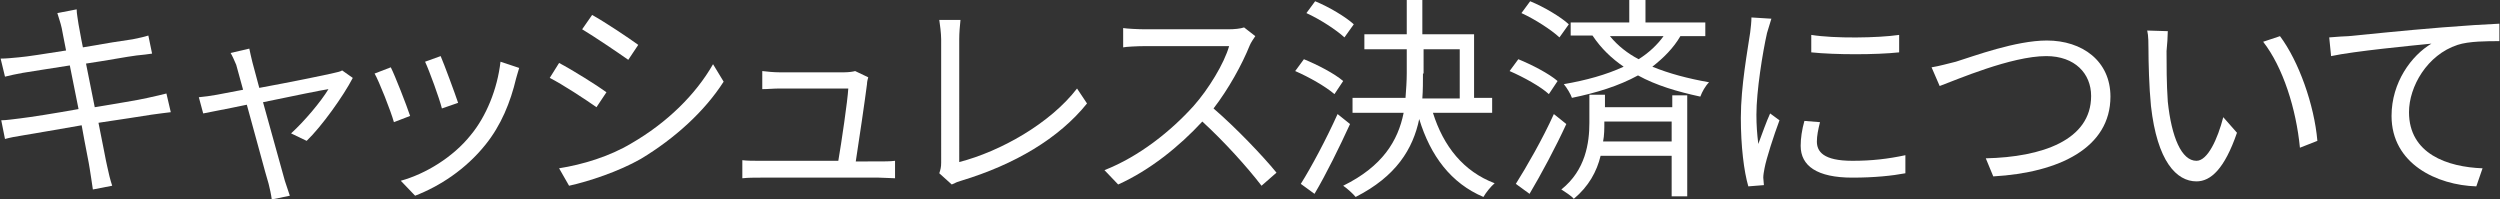
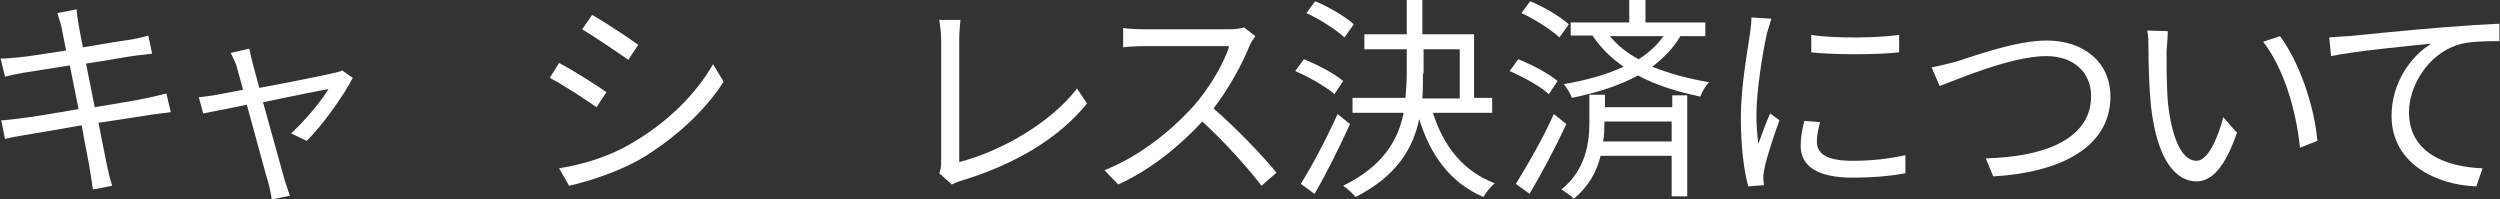
<svg xmlns="http://www.w3.org/2000/svg" version="1.1" id="レイヤー_1" x="0px" y="0px" viewBox="0 0 401.1 32" style="enable-background:new 0 0 401.1 32;" xml:space="preserve">
  <rect x="0" y="0" width="401.1" height="32" fill="#333333" stroke="none" />
  <style type="text/css">
	.st0{display:none;fill:#372576;}
	.st1{fill:#FFFFFF;}
</style>
  <rect x="-92.4" y="-89.2" class="st0" width="600.9" height="257" />
  <g>
    <path class="st1" d="M27.4,18c-0.7,0.1-1.8,0.2-3.1,0.4c-1.9,0.3-5.1,0.8-8.5,1.3c0.7,3.4,1.2,6.2,1.4,7c0.2,1,0.5,2.2,0.8,3.1   l-3.1,0.6c-0.2-1.2-0.3-2.2-0.5-3.3c-0.1-0.8-0.7-3.6-1.3-7c-3.9,0.7-7.6,1.3-9.3,1.6c-1.3,0.2-2.3,0.4-3,0.6l-0.6-3   c0.8,0,2.1-0.2,3-0.3c1.7-0.2,5.5-0.8,9.4-1.5l-1.4-7c-3.3,0.5-6.3,1-7.6,1.2c-1.1,0.2-2,0.4-2.8,0.6L0.1,9.4C1,9.4,1.9,9.3,3,9.2   c1.3-0.1,4.4-0.6,7.6-1.1C10.2,6.2,10,4.9,9.9,4.5C9.7,3.6,9.4,2.8,9.2,2.1l3.1-0.6c0,0.7,0.2,1.6,0.3,2.4c0.1,0.4,0.3,1.8,0.7,3.7   c3.4-0.6,6.5-1.1,8-1.3c1-0.2,1.9-0.4,2.5-0.6l0.6,2.9c-0.5,0.1-1.6,0.2-2.5,0.3c-1.6,0.2-4.7,0.8-8.1,1.3l1.4,7   c3.5-0.6,6.8-1.1,8.5-1.5c1.3-0.3,2.3-0.5,3-0.7L27.4,18z" />
    <path class="st1" d="M56.6,12.5c-1.5,2.9-5,7.8-7.4,10.1l-2.5-1.2c2.1-1.9,4.8-5.1,6-7.1c-0.8,0.1-5.7,1.1-10.5,2.1   c1.4,5,3.1,11.1,3.5,12.6c0.2,0.7,0.6,1.7,0.8,2.4L43.6,32c-0.1-0.8-0.3-1.7-0.5-2.5c-0.5-1.6-2.1-7.7-3.5-12.7   c-3.3,0.7-6.1,1.2-7,1.4l-0.7-2.6c1-0.1,1.8-0.2,2.9-0.4c0.5-0.1,2.1-0.4,4.2-0.8c-0.5-1.8-0.9-3.3-1.1-4C37.6,9.7,37.3,9,37,8.5   L40,7.8c0.1,0.6,0.3,1.3,0.5,2.2l1.1,4.1c4.9-0.9,10.8-2.1,12-2.4c0.4-0.1,1-0.2,1.3-0.4L56.6,12.5z" />
-     <path class="st1" d="M65.8,18.6l-2.6,1c-0.5-1.8-2.4-6.6-3.1-7.8l2.6-1C63.4,12.2,65.2,16.8,65.8,18.6z M83.3,10.9   c-0.2,0.7-0.4,1.3-0.5,1.7c-0.9,3.8-2.4,7.5-4.9,10.6c-3.2,4-7.4,6.7-11.3,8.2l-2.3-2.4c4-1.1,8.4-3.8,11.2-7.3   c2.5-3,4.3-7.4,4.8-11.8L83.3,10.9z M73.5,16.5l-2.6,0.9c-0.4-1.6-2-6-2.7-7.5L70.7,9C71.3,10.4,73,15,73.5,16.5z" />
    <path class="st1" d="M97.3,14.8l-1.6,2.4c-1.7-1.2-5.5-3.7-7.5-4.7l1.5-2.4C91.8,11.2,95.8,13.7,97.3,14.8z M101.3,23   c5.7-3.3,10.3-7.8,13.1-12.7l1.7,2.8c-3,4.7-7.8,9.1-13.3,12.4c-3.5,2-8.3,3.6-11.5,4.3l-1.6-2.8C93.5,26.4,97.8,25.1,101.3,23z    M102.4,7.2l-1.6,2.4c-1.7-1.2-5.4-3.7-7.4-4.9l1.6-2.3C97,3.5,100.9,6.1,102.4,7.2z" />
-     <path class="st1" d="M140.9,25.9c0.8,0,2,0,2.7-0.1v2.8c-0.6,0-1.9-0.1-2.6-0.1h-19c-1.1,0-1.9,0-2.9,0.1v-2.9   c0.8,0.1,1.8,0.1,2.9,0.1h12.5c0.5-2.9,1.5-9.7,1.6-11.6h-11c-1,0-1.9,0.1-2.8,0.1v-2.9c0.8,0.1,1.9,0.2,2.7,0.2h10.5   c0.6,0,1.4-0.1,1.7-0.2l2.1,1c-0.1,0.3-0.2,0.8-0.2,1.1c-0.3,2.4-1.3,9.2-1.8,12.4H140.9z" />
    <path class="st1" d="M150.7,27.8c0.2-0.6,0.3-1,0.3-1.7V6.3c0-0.9-0.2-2.5-0.3-3.1h3.4c-0.1,0.9-0.2,2.1-0.2,3.1V26   c6.6-1.7,14.6-6.2,18.9-11.8l1.6,2.4c-4.5,5.6-11.6,9.8-20.2,12.4c-0.4,0.1-0.9,0.3-1.5,0.6L150.7,27.8z" />
    <path class="st1" d="M201.4,5.8c-0.2,0.3-0.7,1-0.9,1.5c-1.2,3-3.4,7-5.8,10.1c3.6,3.1,7.9,7.6,10.1,10.3l-2.4,2.1   c-2.3-3-6-7.1-9.5-10.3c-3.7,4-8.4,7.8-13.5,10.1l-2.2-2.3c5.6-2.2,10.7-6.3,14.3-10.3c2.4-2.7,4.9-6.8,5.7-9.6h-13.5   c-1.2,0-3.1,0.1-3.5,0.2V4.5c0.5,0.1,2.5,0.2,3.5,0.2H197c1.1,0,2-0.1,2.6-0.3L201.4,5.8z" />
    <path class="st1" d="M214.1,15.1c-1.4-1.2-4-2.7-6.3-3.7l1.4-1.9c2.2,0.9,4.9,2.3,6.3,3.5L214.1,15.1z M216.6,19.9   c-1.7,3.7-3.8,8-5.7,11.2l-2.2-1.6c1.7-2.7,4.1-7.2,5.9-11.2L216.6,19.9z M215.7,6c-1.3-1.2-3.9-2.9-6.1-3.9l1.4-1.9   c2.2,0.9,4.9,2.5,6.2,3.7L215.7,6z M229.9,18.1c1.7,5.4,4.9,9.4,9.9,11.3c-0.6,0.5-1.4,1.5-1.8,2.2c-5.2-2.2-8.5-6.6-10.3-12.5   c-1,4.8-3.7,9.2-10.2,12.5c-0.4-0.5-1.4-1.4-2-1.8c6.3-3.1,8.8-7.2,9.7-11.7H217v-2.4h8.5c0.1-1.3,0.2-2.7,0.2-4V7.9h-6.8V5.5h6.8   V0h2.5v5.5h8.3v10.2h2.9v2.4H229.9z M228.3,11.8c0,1.3,0,2.7-0.1,4h6V7.9h-5.8V11.8z" />
    <path class="st1" d="M248.5,15.1c-1.3-1.2-4-2.7-6.3-3.7l1.4-1.9c2.2,0.9,4.9,2.3,6.3,3.5L248.5,15.1z M251.3,19.9   c-1.7,3.7-4,8-5.9,11.2l-2.2-1.6c1.7-2.7,4.3-7.2,6.1-11.2L251.3,19.9z M250.2,6c-1.3-1.2-3.9-2.9-6.1-3.9l1.4-1.9   c2.2,0.9,4.9,2.5,6.2,3.7L250.2,6z M268.2,15.3h2.5v16.2h-2.5V25h-11.4c-0.6,2.5-1.9,4.9-4.3,6.9c-0.4-0.5-1.4-1.1-2-1.5   c3.9-3.1,4.5-7.5,4.5-10.7v-4.5h2.5v2h10.8V15.3z M269.6,5.8c-1.1,1.9-2.7,3.5-4.5,4.9c2.7,1.1,5.7,1.9,9.1,2.5   c-0.6,0.6-1.1,1.5-1.4,2.3c-3.7-0.8-7.1-1.8-10-3.4c-3.1,1.7-6.7,2.8-10.6,3.6c-0.2-0.6-0.8-1.6-1.3-2.2c3.5-0.6,6.8-1.5,9.6-2.8   c-1.9-1.3-3.6-2.9-5-5H252V3.6h9.4V0h2.6v3.6h9.6v2.2H269.6z M268.2,22.8v-3.3h-10.8v0.2c0,0.9,0,2-0.2,3H268.2z M258.3,5.8   c1.3,1.6,2.9,2.8,4.6,3.7c1.6-1,3-2.3,4-3.7H258.3z" />
    <path class="st1" d="M284.2,3c-0.2,0.6-0.5,1.7-0.7,2.3c-0.7,3.1-1.7,9.3-1.7,13.1c0,1.7,0.1,3,0.3,4.7c0.6-1.6,1.3-3.6,1.9-4.9   l1.5,1.1c-0.9,2.4-2.1,6.1-2.4,7.7c-0.1,0.5-0.2,1.1-0.2,1.5l0.1,1.2l-2.5,0.2c-0.7-2.4-1.2-6.4-1.2-11c0-5.1,1.1-10.9,1.5-13.7   c0.1-0.8,0.2-1.7,0.2-2.4L284.2,3z M292,19.6c-0.3,1.2-0.5,2.2-0.5,3.1c0,1.6,1,3.1,5.7,3.1c3.1,0,5.7-0.3,8.5-0.9l0,2.9   c-2.1,0.4-5,0.7-8.5,0.7c-5.7,0-8.3-1.9-8.3-5.1c0-1.2,0.2-2.6,0.6-4L292,19.6z M290.6,5.6c3.7,0.6,10.7,0.5,14.1,0v2.8   c-3.7,0.4-10.3,0.4-14.1,0L290.6,5.6z" />
    <path class="st1" d="M313.8,9.9c2.9-0.9,9.6-3.4,14.6-3.4c5.7,0,10.2,3.3,10.2,9c0,8.2-8.2,12.2-18.8,12.8l-1.2-2.9   c9-0.2,16.9-2.9,16.9-10c0-3.6-2.6-6.4-7.2-6.4c-5.6,0-14.4,3.8-17.1,4.8l-1.3-3C311.2,10.6,312.5,10.2,313.8,9.9z" />
    <path class="st1" d="M347.6,8.2c0,2.1,0,5.3,0.2,8.1c0.6,5.7,2.2,9.5,4.6,9.5c1.8,0,3.4-3.5,4.3-7l2.2,2.5c-2,5.8-4.2,7.8-6.5,7.8   c-3.2,0-6.3-3.2-7.3-12.1c-0.3-3-0.4-7.1-0.4-9.1c0-0.8,0-2.2-0.2-3l3.3,0.1C347.8,5.7,347.7,7.3,347.6,8.2z M371.8,22.6l-2.8,1.1   c-0.6-6.2-2.7-12.9-5.9-17l2.7-0.9C368.8,9.8,371.3,16.8,371.8,22.6z" />
    <path class="st1" d="M376.8,5.8c2.2-0.2,8.7-0.9,15-1.4c3.7-0.3,7-0.5,9.2-0.6v2.8c-1.9,0-4.9,0-6.7,0.6c-4.9,1.6-7.8,6.7-7.8,10.8   c0,6.7,6.2,8.8,11.8,9l-1,2.9c-6.3-0.2-13.6-3.6-13.6-11.3c0-5.4,3.2-9.7,6.4-11.6c-3,0.3-12.4,1.2-16.1,2l-0.3-3   C375.1,5.9,376.2,5.8,376.8,5.8z" />
  </g>
</svg>